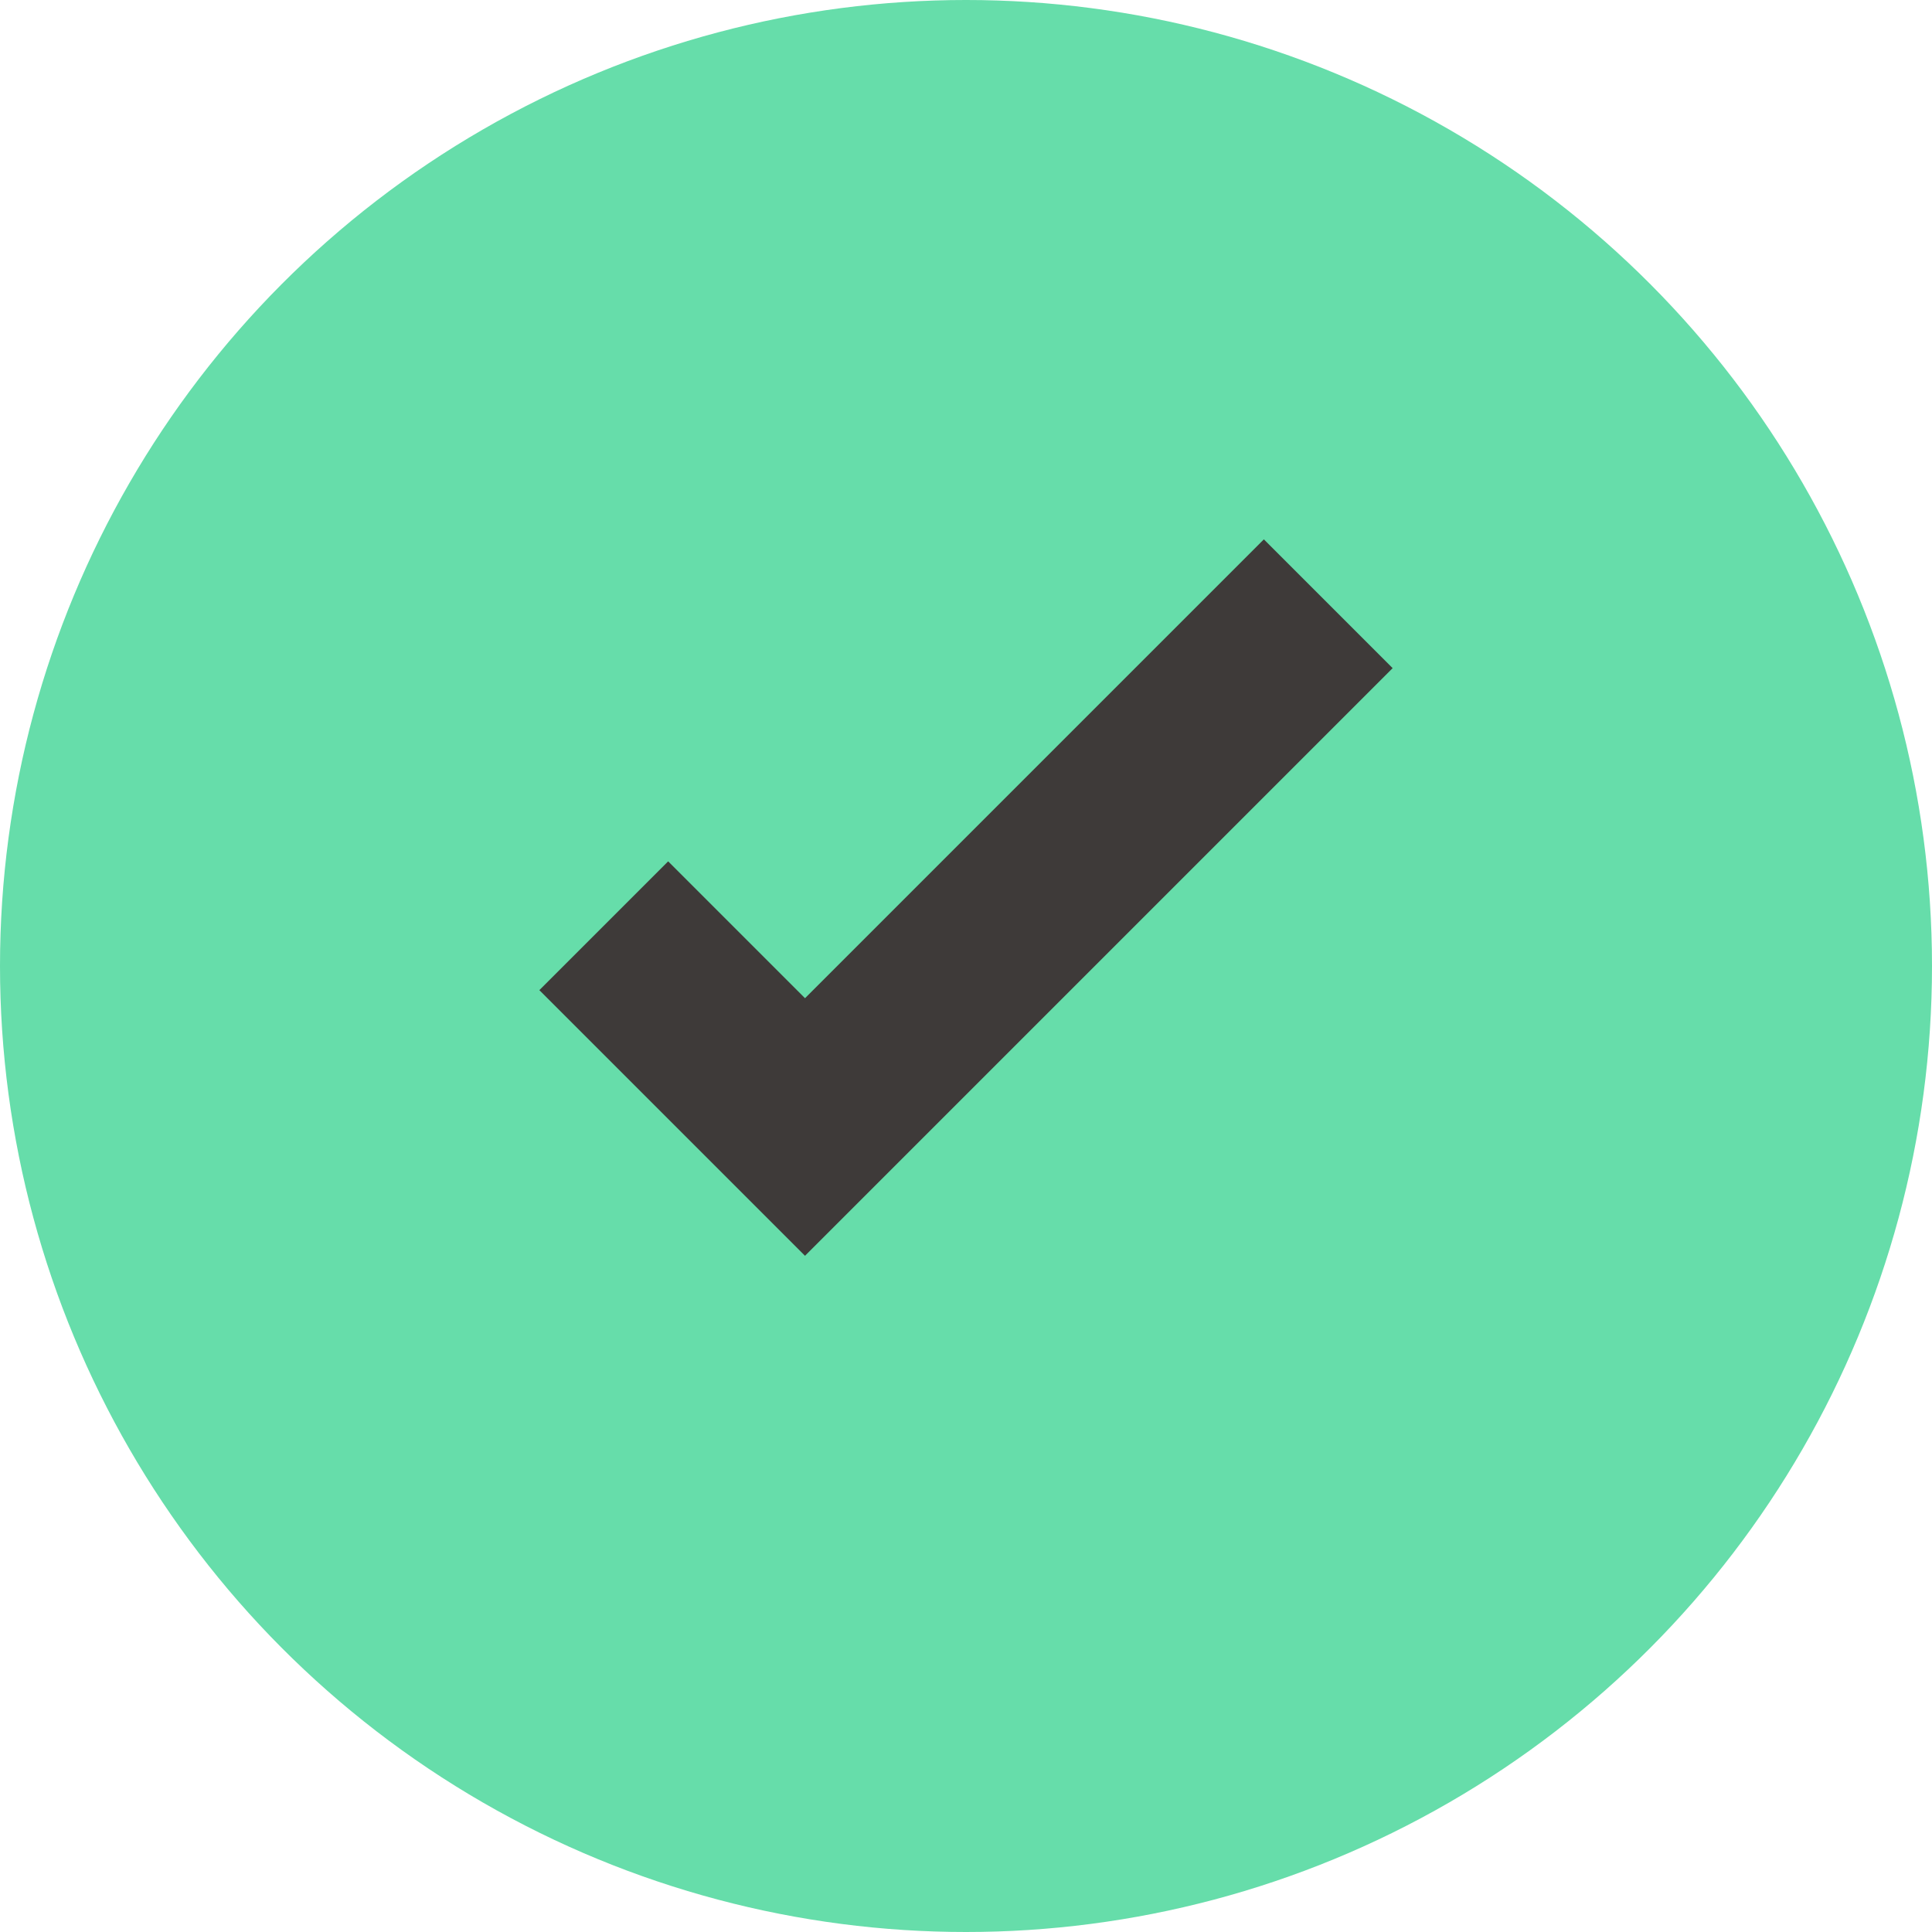
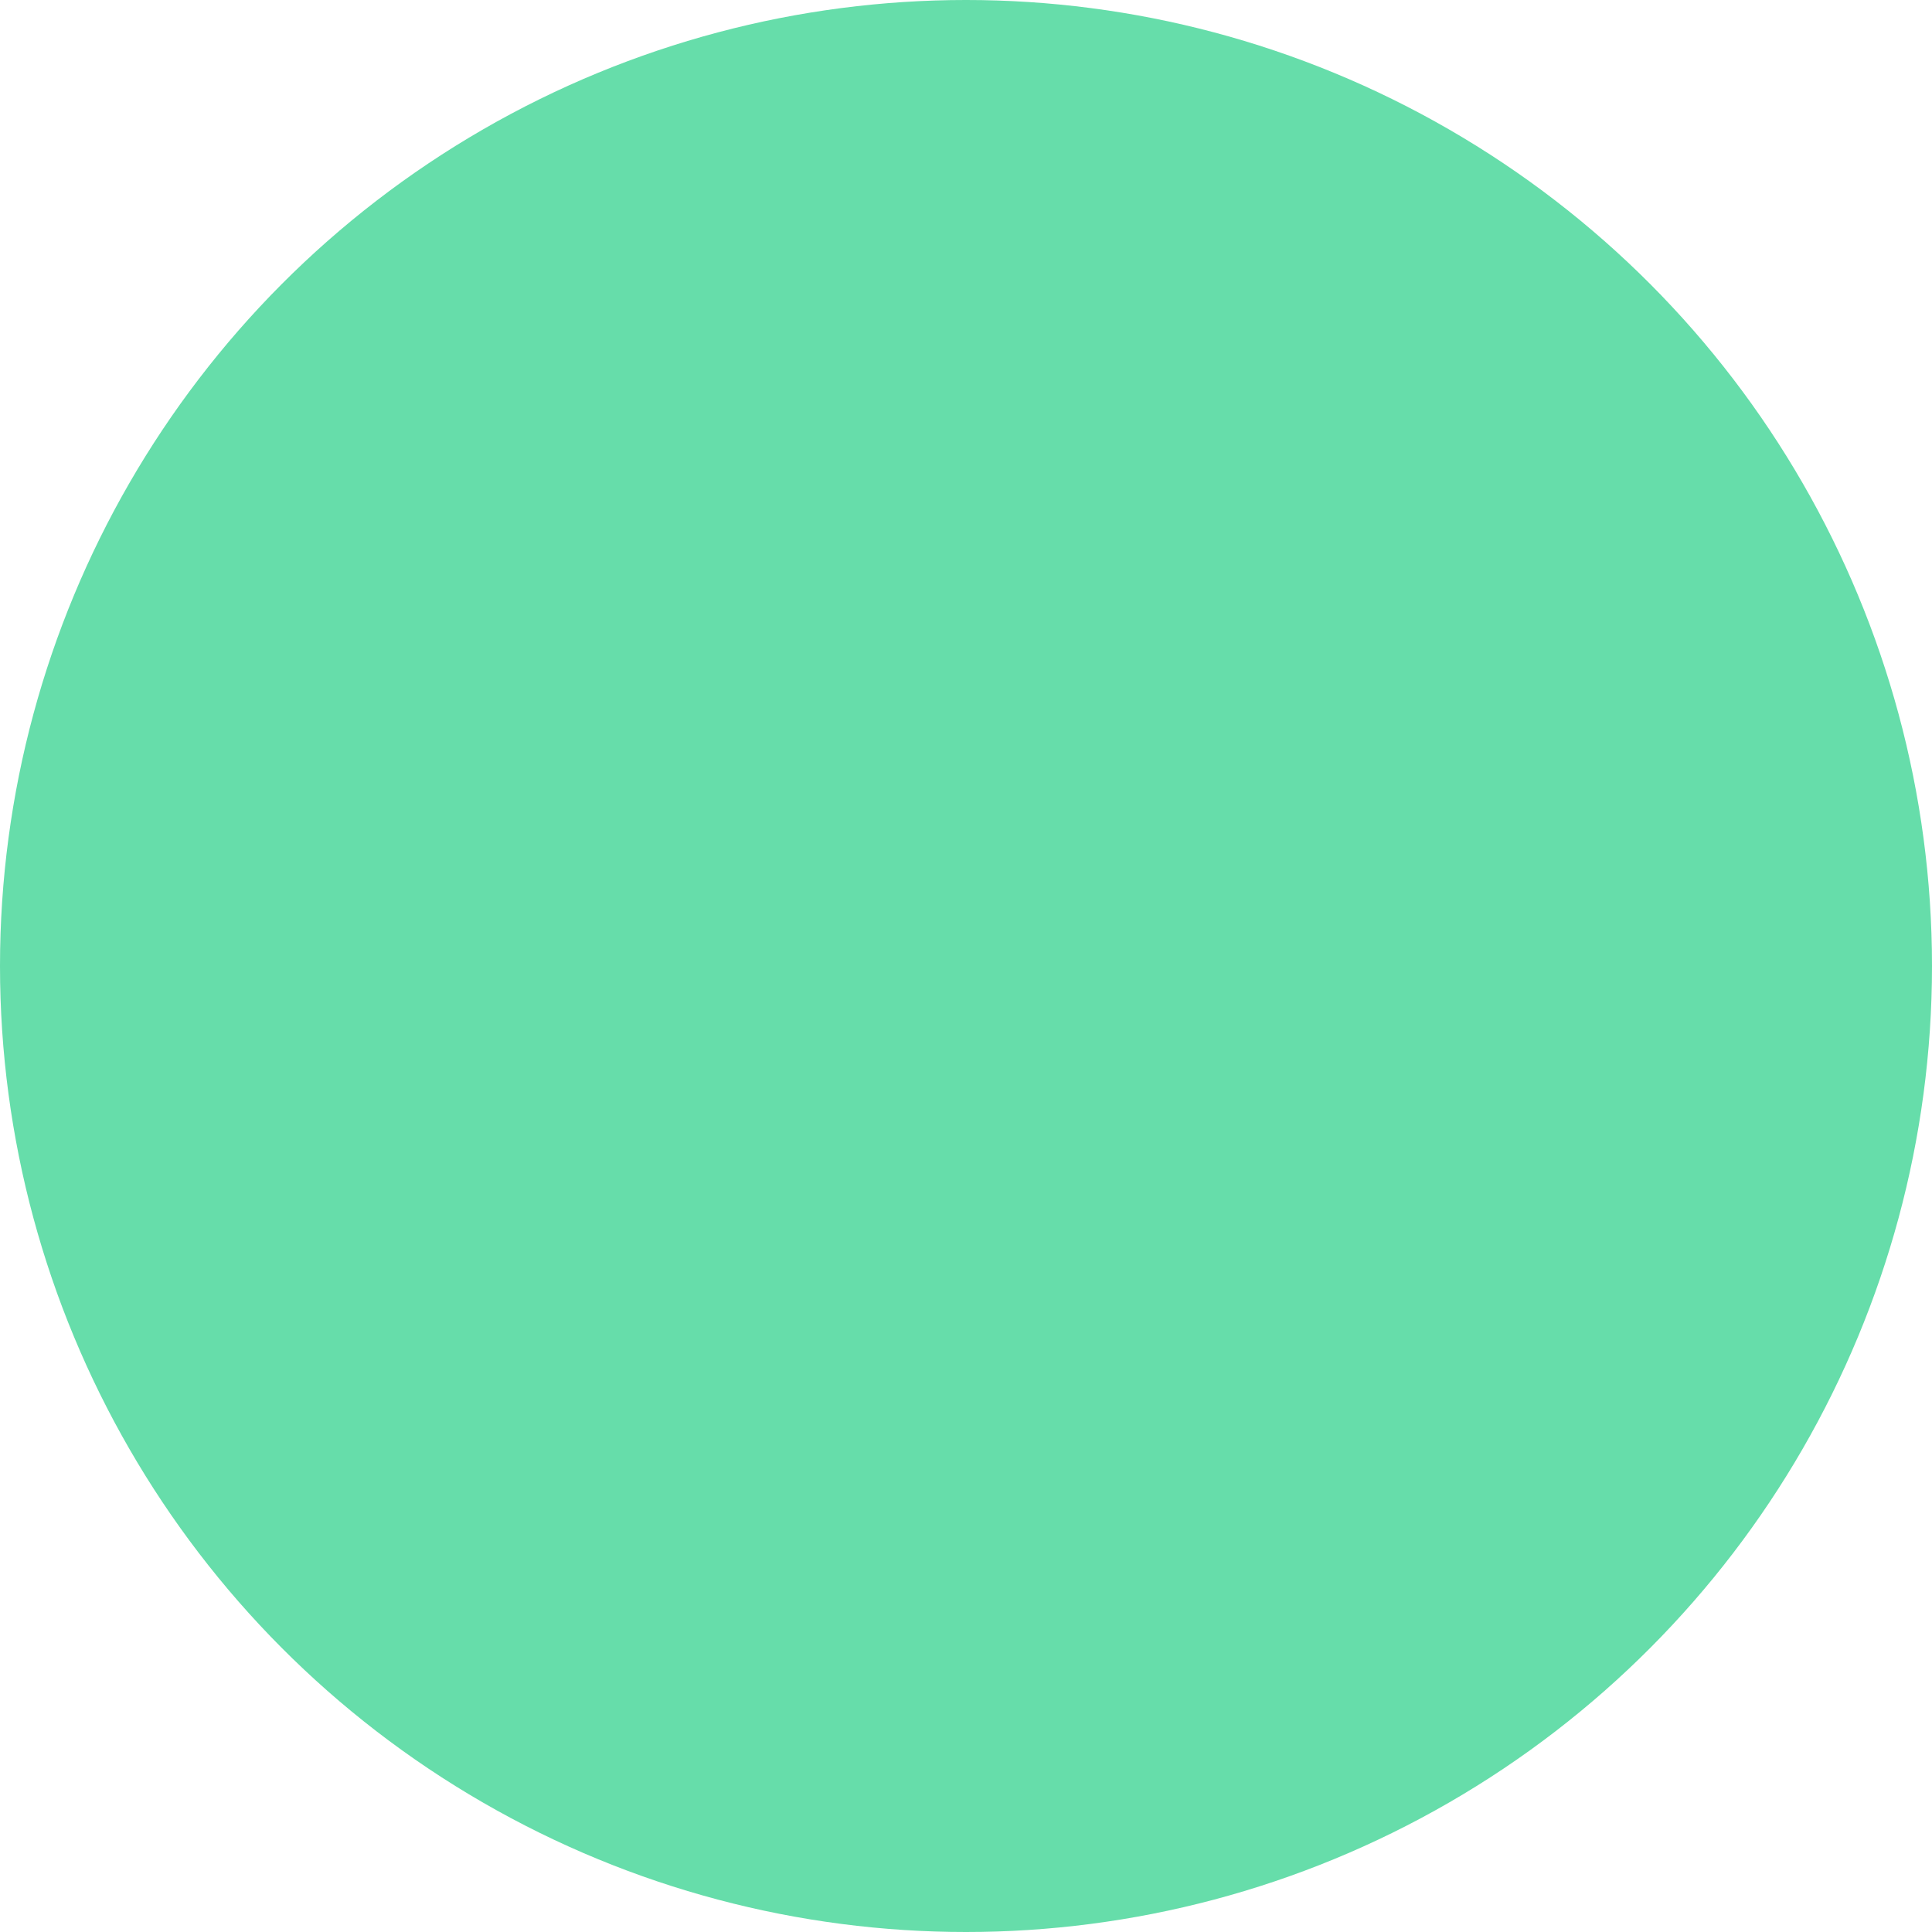
<svg xmlns="http://www.w3.org/2000/svg" width="48" height="48" viewBox="0 0 48 48" fill="none">
  <circle cx="24" cy="24" r="24" fill="#66DDAA" />
-   <path d="M34.6 16.6L20 31.2L13.4 24.6L16.6 21.4L20 24.8L31.4 13.4L34.6 16.6Z" fill="#3E3A39" />
</svg>